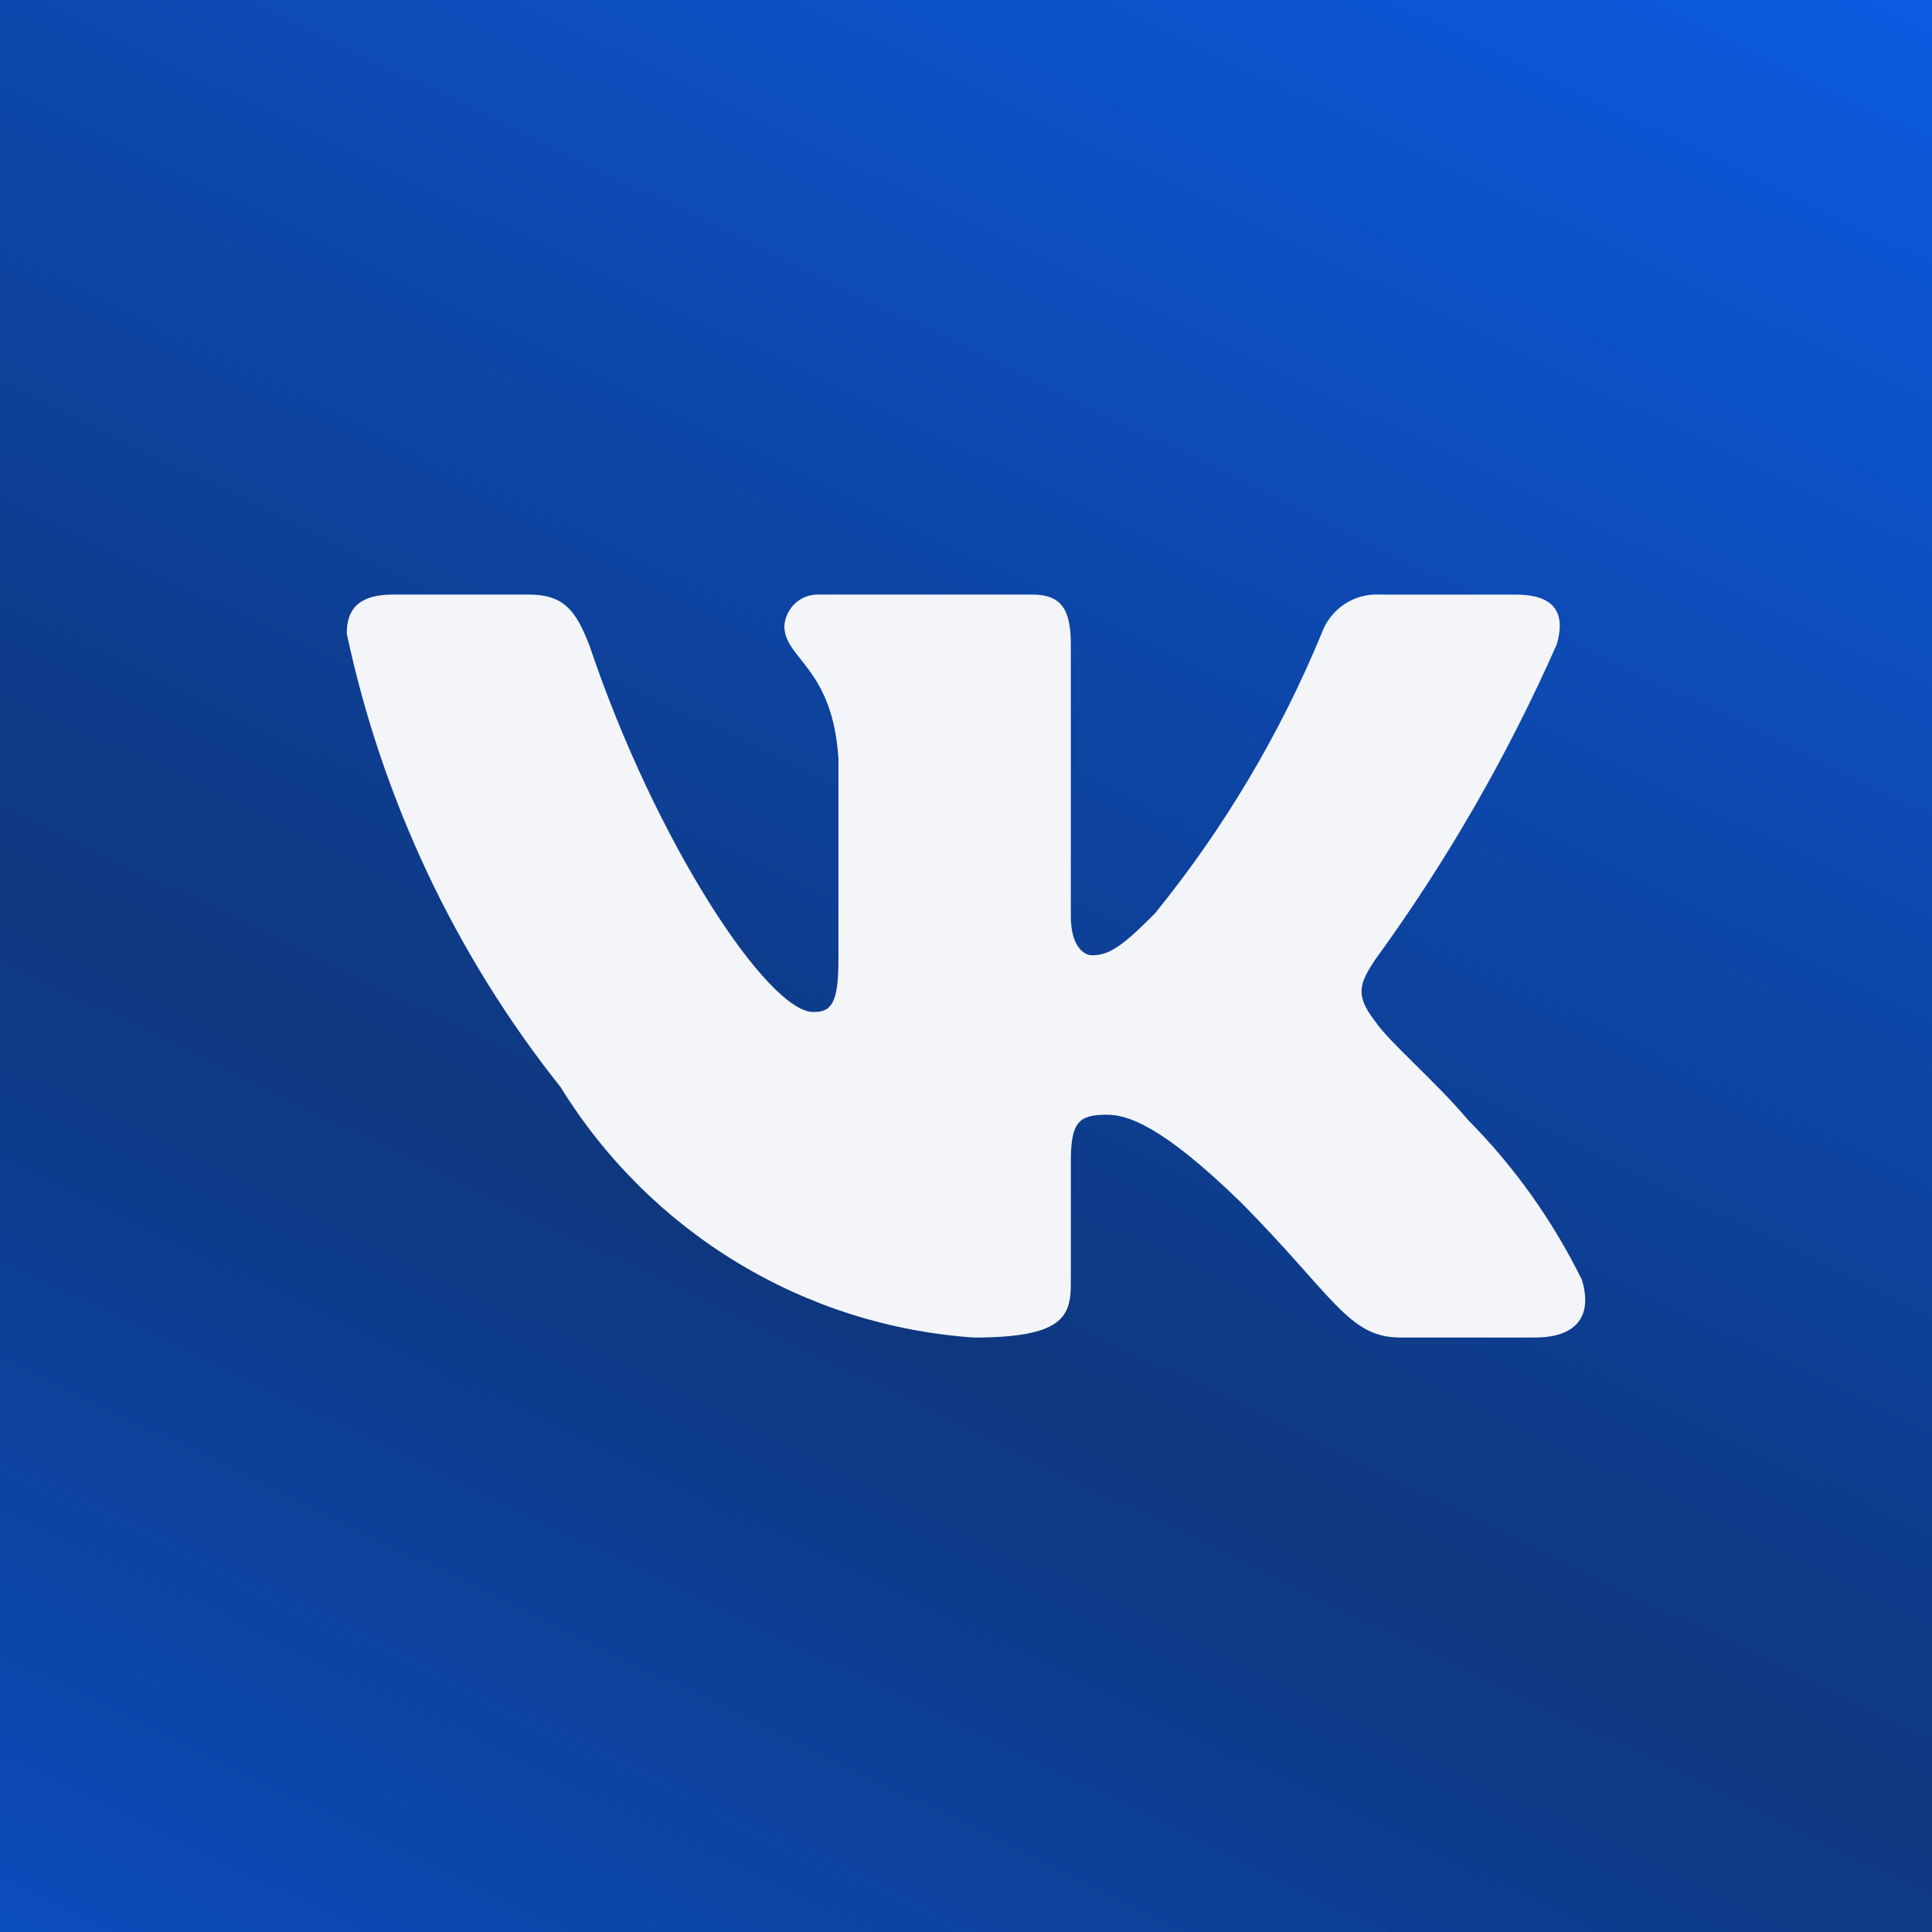
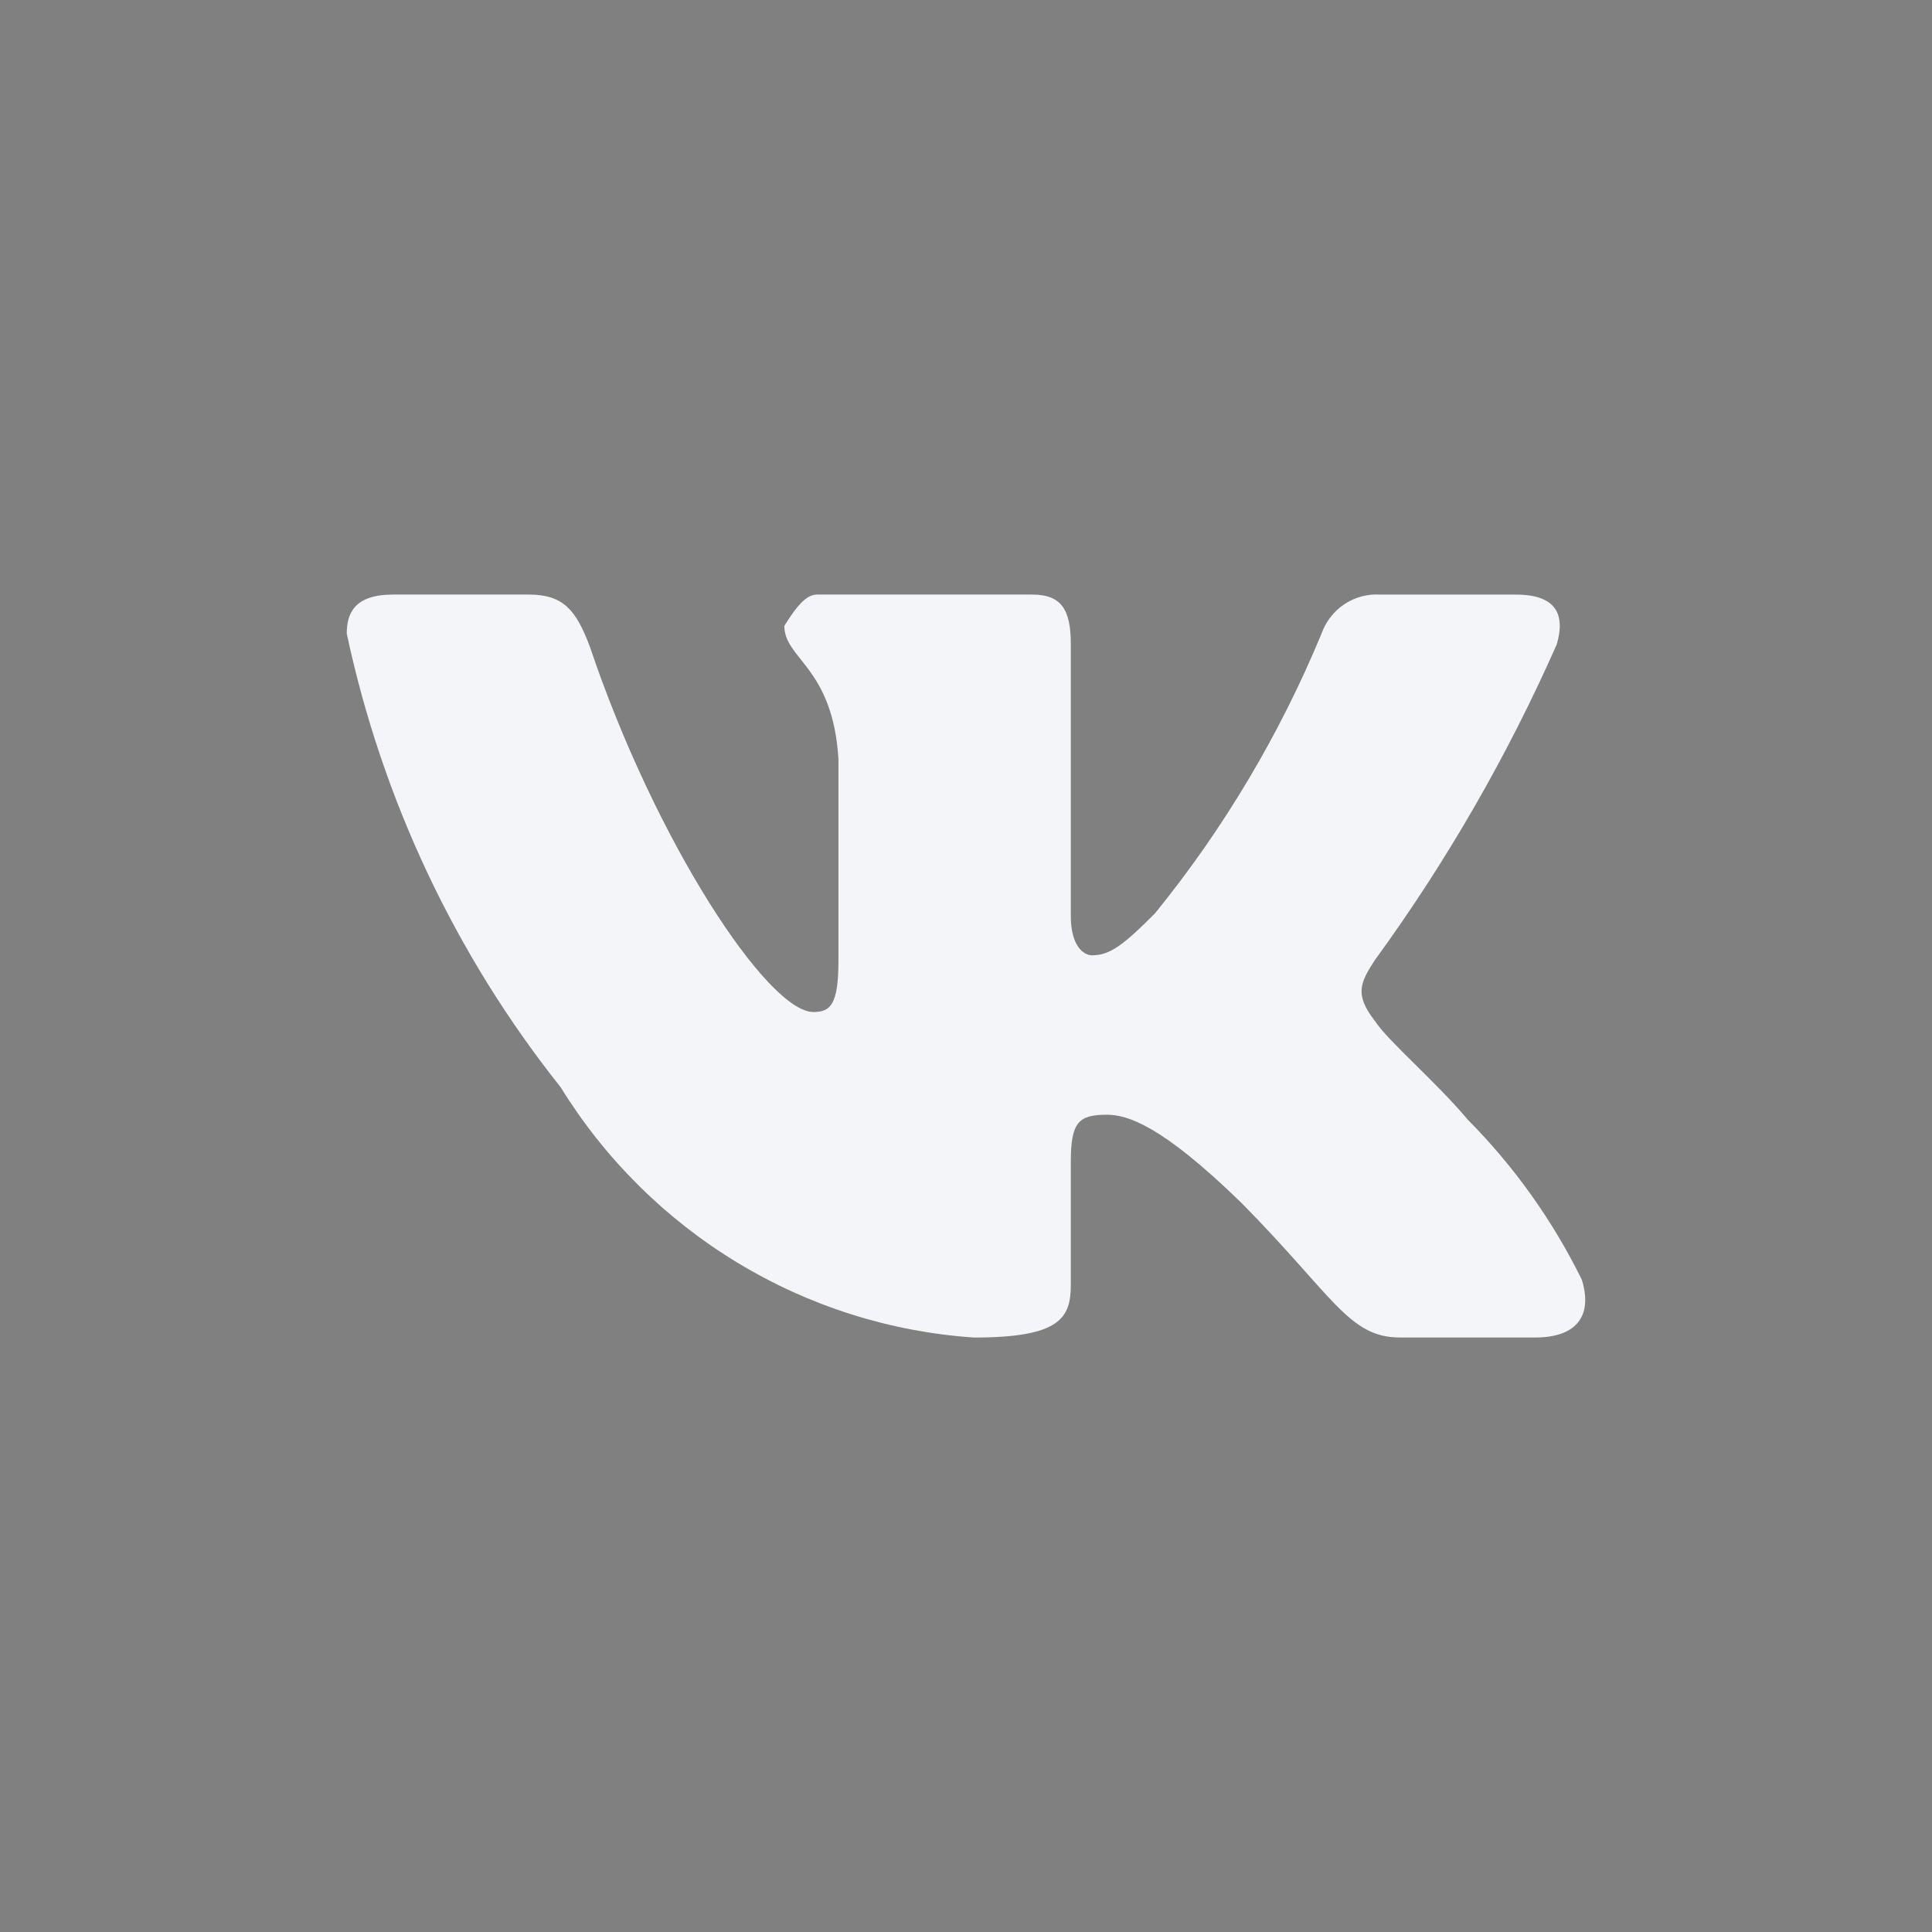
<svg xmlns="http://www.w3.org/2000/svg" width="39" height="39" viewBox="0 0 39 39" fill="none">
  <rect x="0" y="0" width="39" height="39" fill="#808080" stroke="none" />
-   <rect width="39" height="39" fill="url(#paint0_linear_280_83)" />
-   <path d="M30.995 26.999H28.258C27.223 26.999 26.911 26.152 25.055 24.277C23.434 22.698 22.749 22.502 22.338 22.502C21.771 22.502 21.616 22.659 21.616 23.448V25.934C21.616 26.606 21.4 27 19.661 27C17.974 26.886 16.337 26.368 14.887 25.489C13.436 24.611 12.213 23.397 11.318 21.948C9.193 19.277 7.715 16.141 7 12.791C7 12.377 7.156 12.002 7.938 12.002H10.673C11.376 12.002 11.629 12.318 11.905 13.048C13.233 16.995 15.499 20.429 16.419 20.429C16.771 20.429 16.925 20.271 16.925 19.383V15.318C16.809 13.463 15.833 13.306 15.833 12.635C15.846 12.458 15.926 12.293 16.057 12.175C16.188 12.056 16.36 11.994 16.535 12.002H20.834C21.422 12.002 21.616 12.297 21.616 13.007V18.495C21.616 19.088 21.868 19.284 22.046 19.284C22.398 19.284 22.669 19.088 23.316 18.436C24.702 16.729 25.834 14.827 26.677 12.79C26.763 12.546 26.927 12.336 27.142 12.194C27.357 12.052 27.612 11.985 27.868 12.003H30.604C31.425 12.003 31.599 12.417 31.425 13.008C30.43 15.26 29.198 17.397 27.752 19.383C27.457 19.838 27.339 20.074 27.752 20.607C28.023 21.021 28.983 21.831 29.627 22.6C30.565 23.545 31.343 24.638 31.932 25.834C32.167 26.605 31.776 26.999 30.995 26.999Z" fill="#F3F5F8" />
+   <path d="M30.995 26.999H28.258C27.223 26.999 26.911 26.152 25.055 24.277C23.434 22.698 22.749 22.502 22.338 22.502C21.771 22.502 21.616 22.659 21.616 23.448V25.934C21.616 26.606 21.4 27 19.661 27C17.974 26.886 16.337 26.368 14.887 25.489C13.436 24.611 12.213 23.397 11.318 21.948C9.193 19.277 7.715 16.141 7 12.791C7 12.377 7.156 12.002 7.938 12.002H10.673C11.376 12.002 11.629 12.318 11.905 13.048C13.233 16.995 15.499 20.429 16.419 20.429C16.771 20.429 16.925 20.271 16.925 19.383V15.318C16.809 13.463 15.833 13.306 15.833 12.635C16.188 12.056 16.36 11.994 16.535 12.002H20.834C21.422 12.002 21.616 12.297 21.616 13.007V18.495C21.616 19.088 21.868 19.284 22.046 19.284C22.398 19.284 22.669 19.088 23.316 18.436C24.702 16.729 25.834 14.827 26.677 12.79C26.763 12.546 26.927 12.336 27.142 12.194C27.357 12.052 27.612 11.985 27.868 12.003H30.604C31.425 12.003 31.599 12.417 31.425 13.008C30.43 15.26 29.198 17.397 27.752 19.383C27.457 19.838 27.339 20.074 27.752 20.607C28.023 21.021 28.983 21.831 29.627 22.6C30.565 23.545 31.343 24.638 31.932 25.834C32.167 26.605 31.776 26.999 30.995 26.999Z" fill="#F3F5F8" />
  <defs>
    <linearGradient id="paint0_linear_280_83" x1="30.5" y1="-6" x2="2.98252e-06" y2="57" gradientUnits="userSpaceOnUse">
      <stop stop-color="#0C5CE6" />
      <stop offset="0.497" stop-color="#0E377E" />
      <stop offset="1" stop-color="#095EF2" />
    </linearGradient>
  </defs>
</svg>